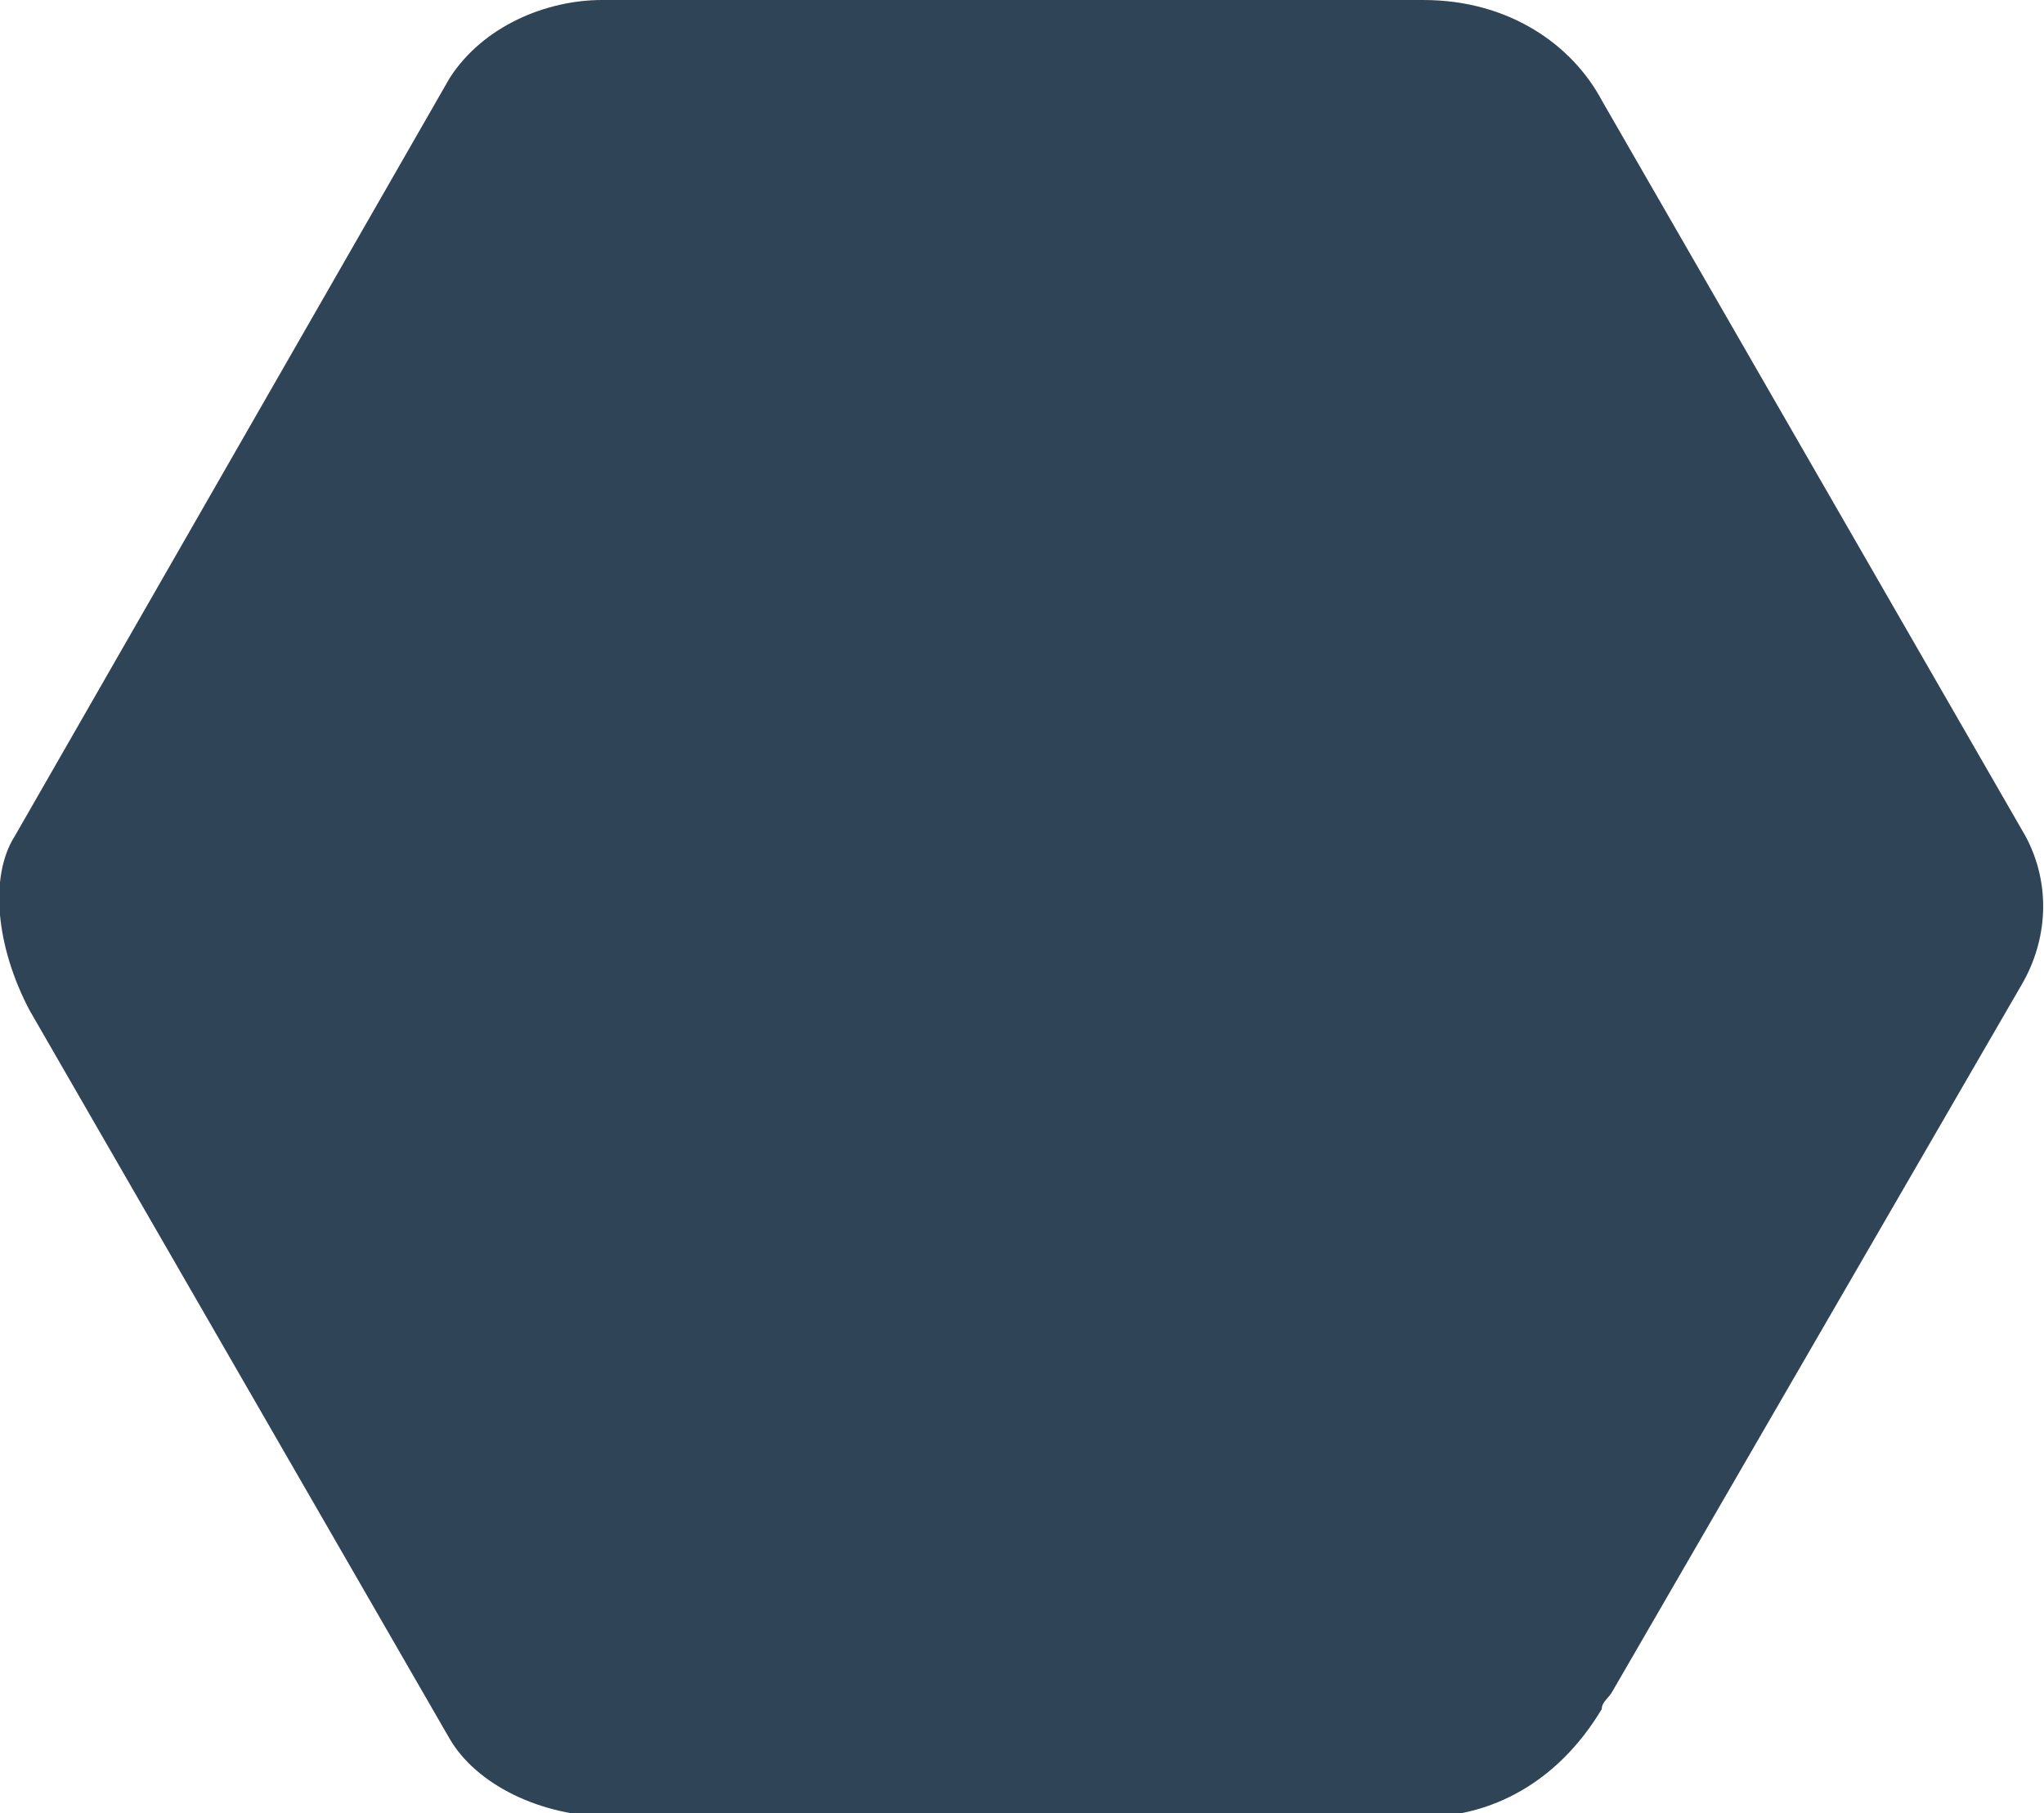
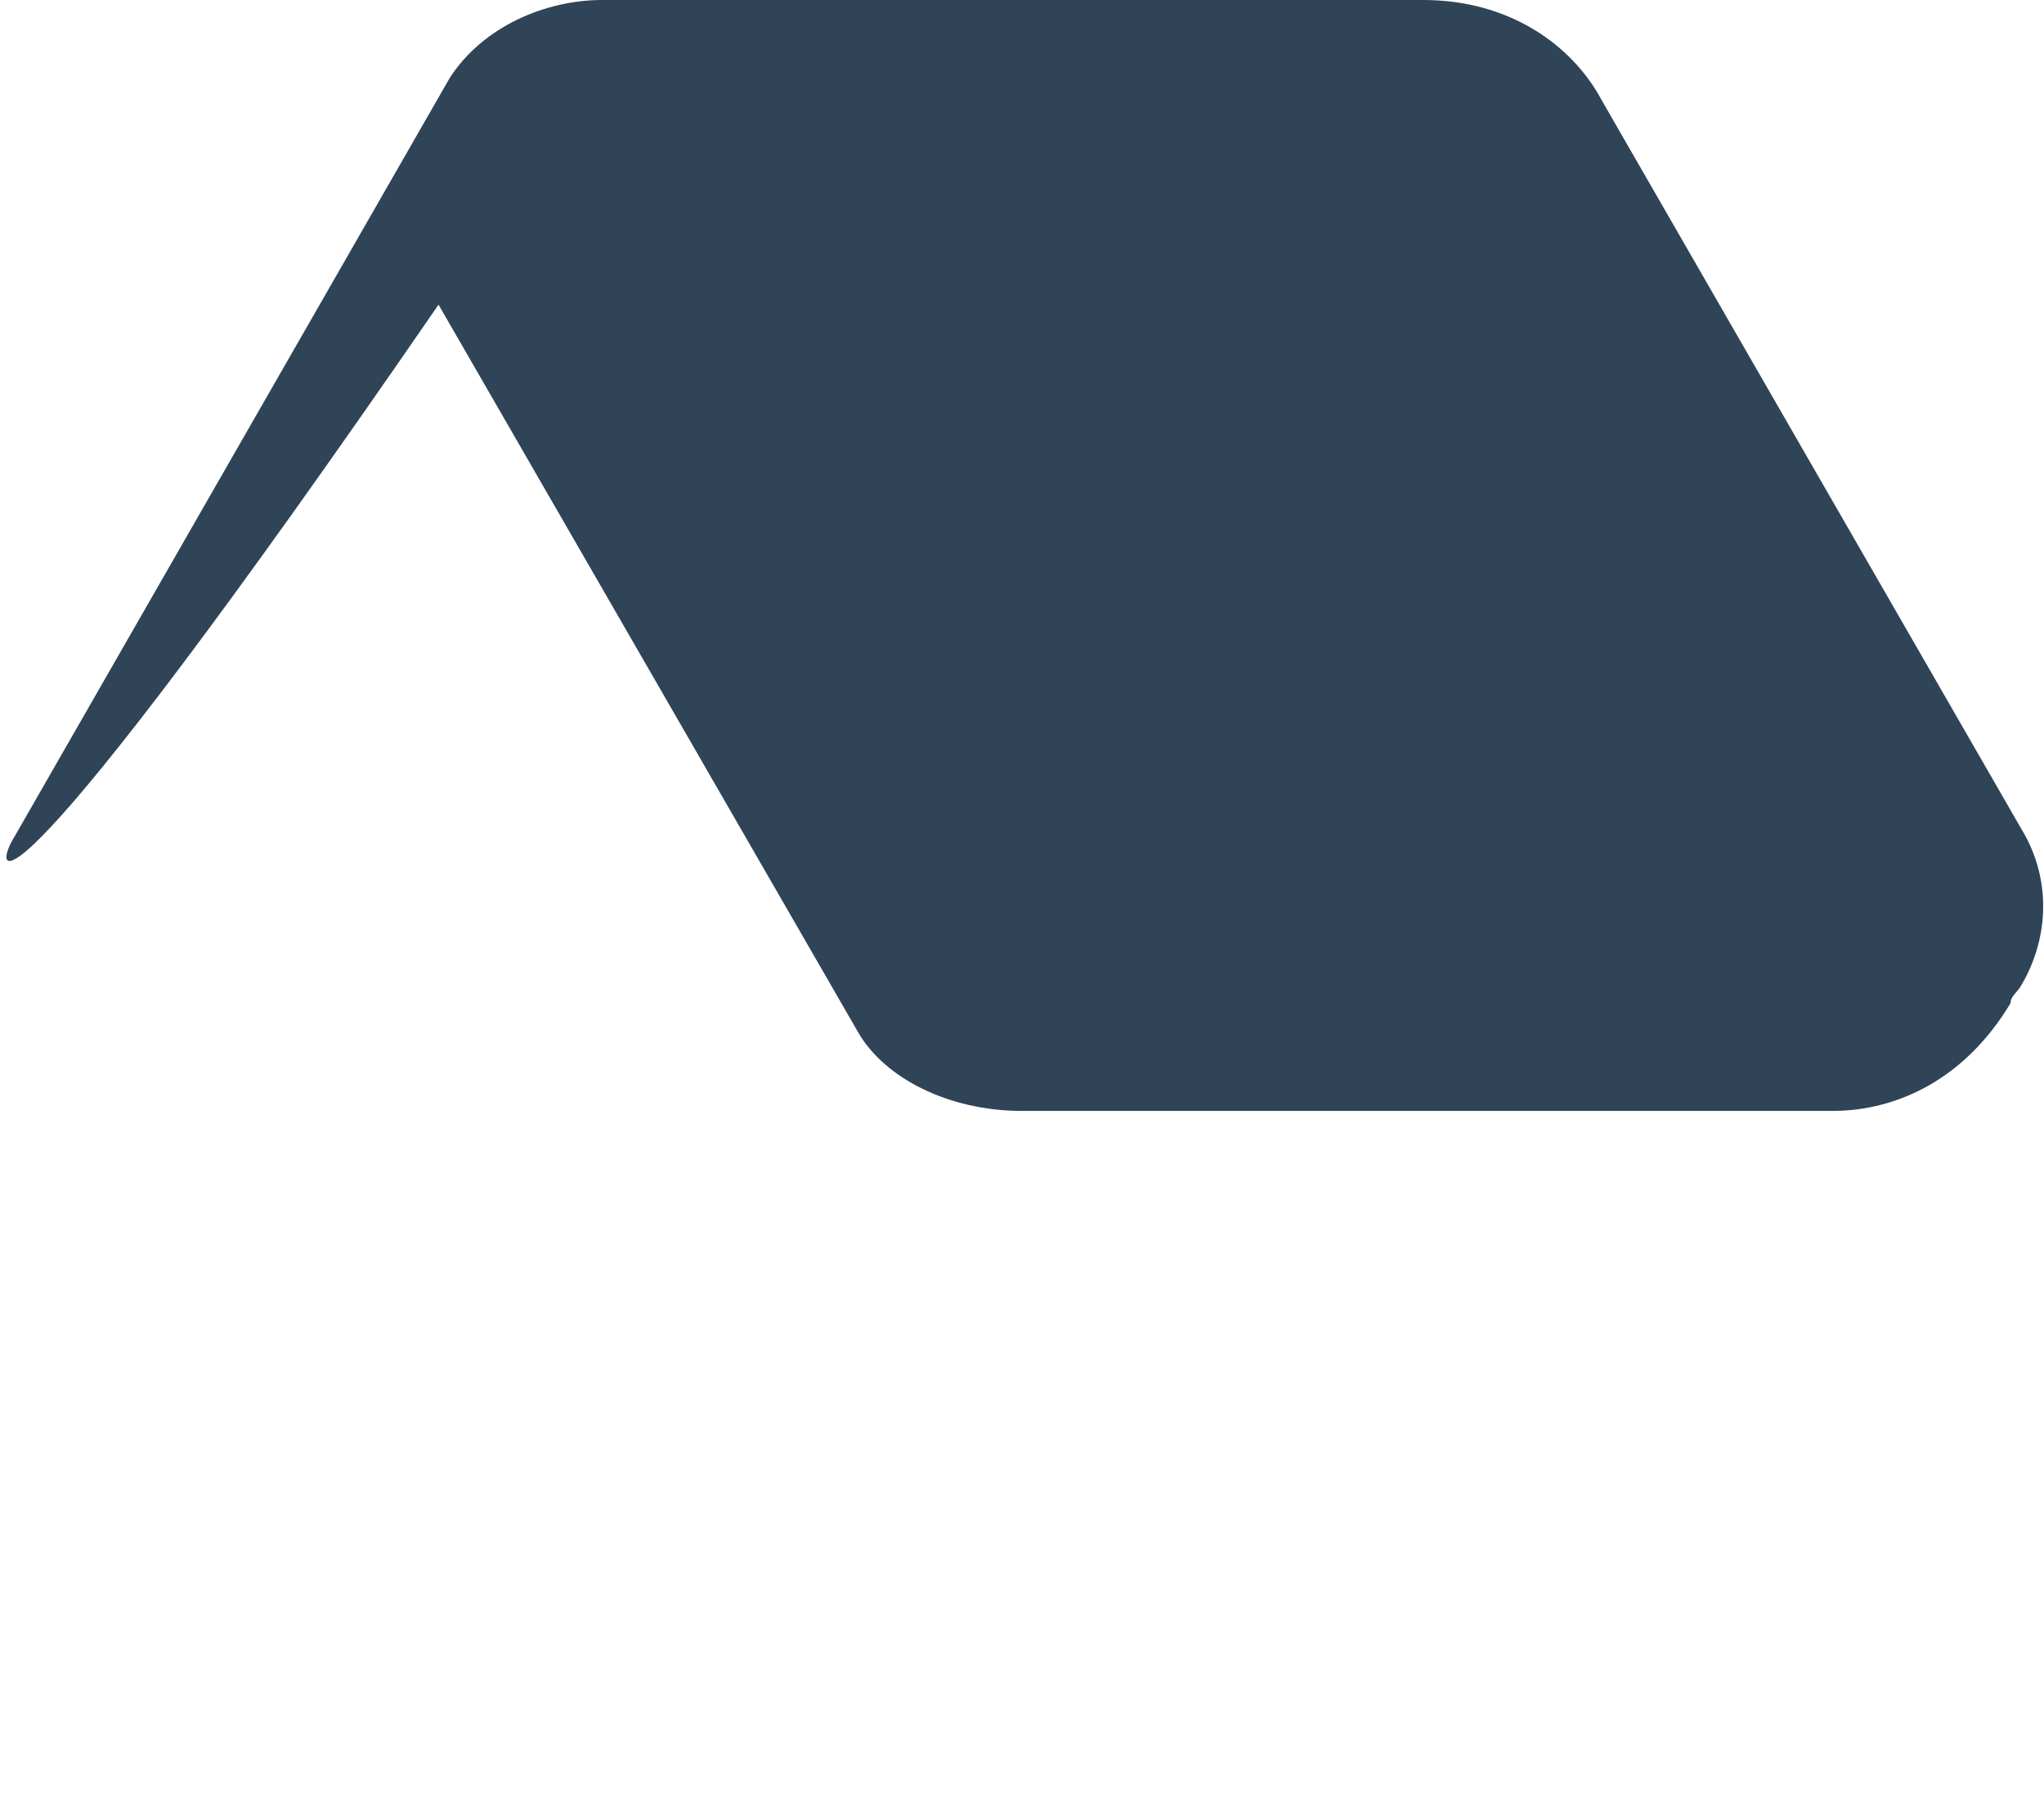
<svg xmlns="http://www.w3.org/2000/svg" version="1.1" id="Layer_1" x="0px" y="0px" viewBox="0 0 55 48.8" style="enable-background:new 0 0 55 48.8;" xml:space="preserve">
  <style type="text/css">
	.st0{fill:#304458;}
</style>
  <g>
-     <path class="st0" d="M0.4,22.5L12.1,2.1C13,0.7,14.7,0,16.2,0l7.7,0l6.9,0l7.5,0c2.3,0,4,1.2,4.8,2.7l11.4,19.8   c0.7,1.3,0.6,2.8-0.1,4l-11,19c-0.1,0.2-0.3,0.3-0.3,0.5c-1.2,2-3,2.9-4.8,2.9h-7.6h-6.9h-7.3c-2,0-3.7-0.9-4.4-2.1   c0,0-11.3-19.6-11.3-19.6C-0.1,25.5-0.3,23.6,0.4,22.5" />
+     <path class="st0" d="M0.4,22.5L12.1,2.1C13,0.7,14.7,0,16.2,0l7.7,0l6.9,0l7.5,0c2.3,0,4,1.2,4.8,2.7l11.4,19.8   c0.7,1.3,0.6,2.8-0.1,4c-0.1,0.2-0.3,0.3-0.3,0.5c-1.2,2-3,2.9-4.8,2.9h-7.6h-6.9h-7.3c-2,0-3.7-0.9-4.4-2.1   c0,0-11.3-19.6-11.3-19.6C-0.1,25.5-0.3,23.6,0.4,22.5" />
  </g>
</svg>